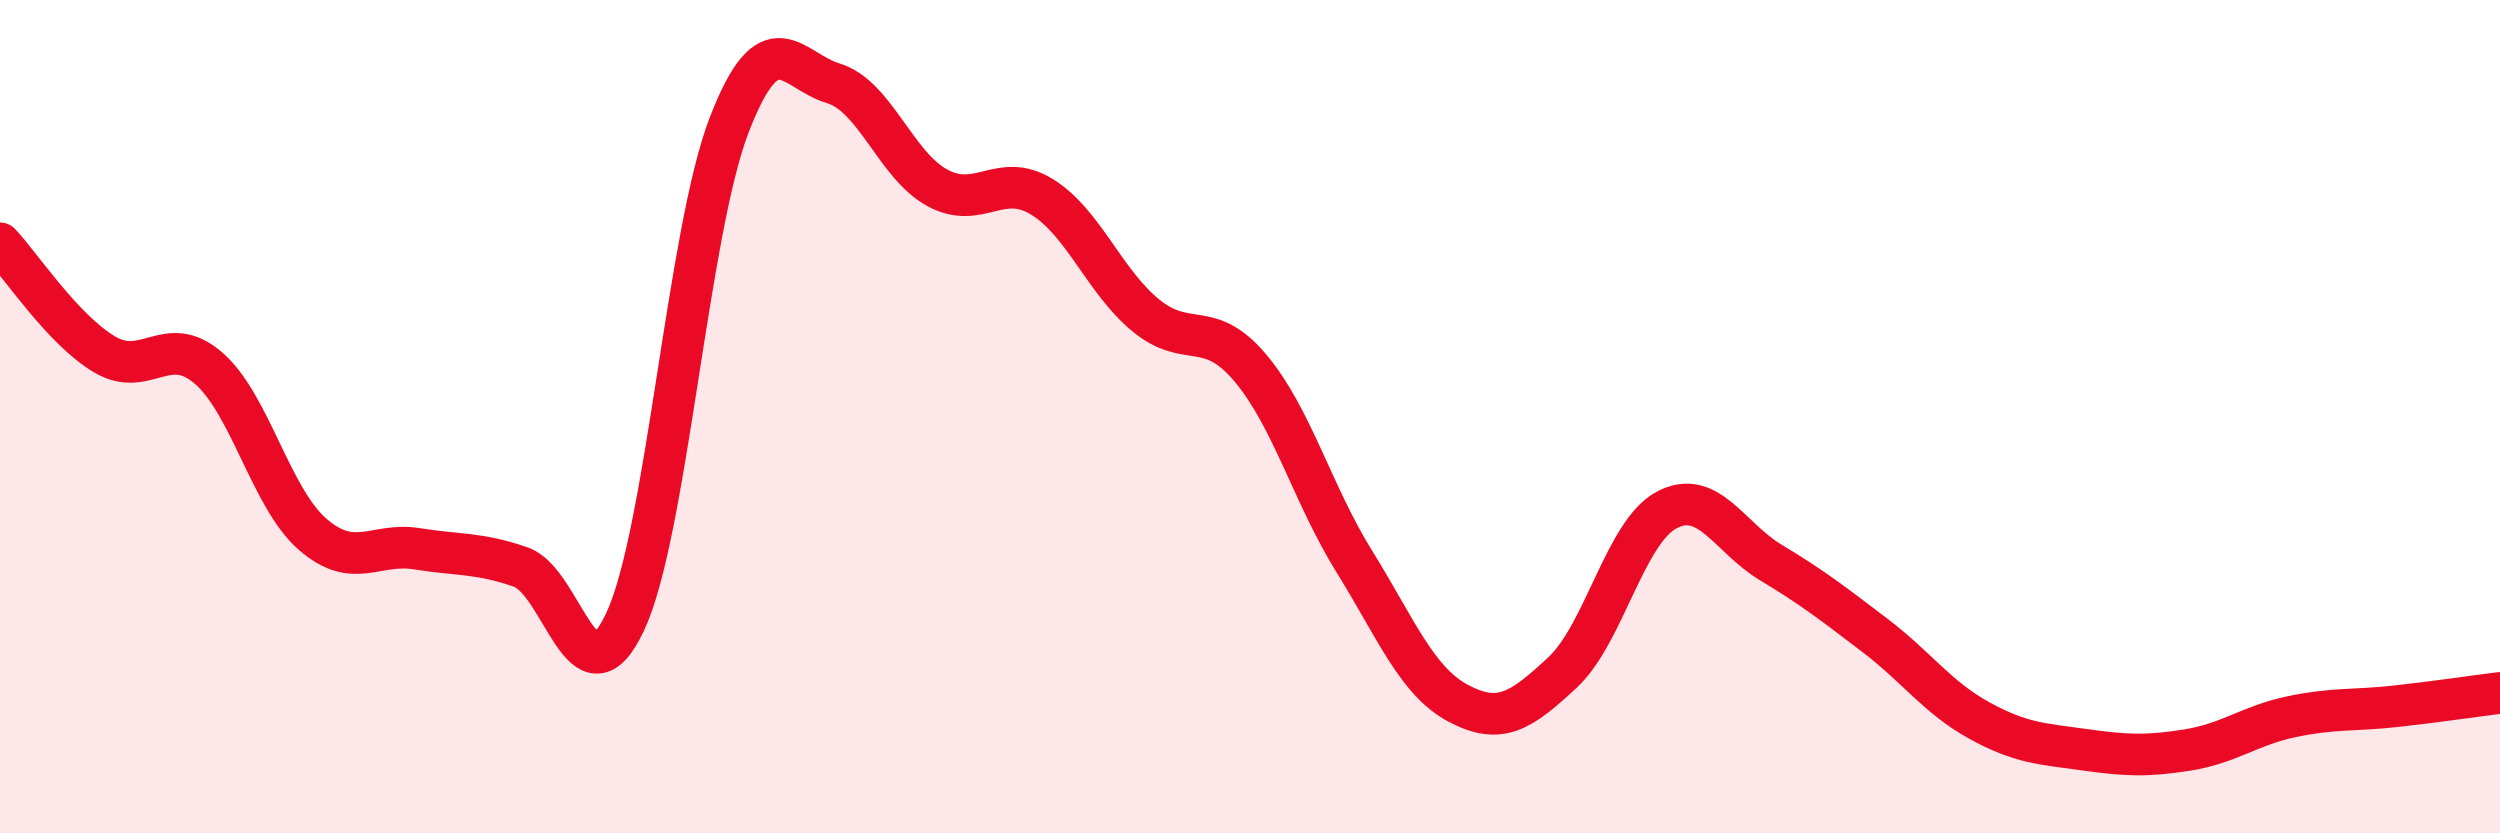
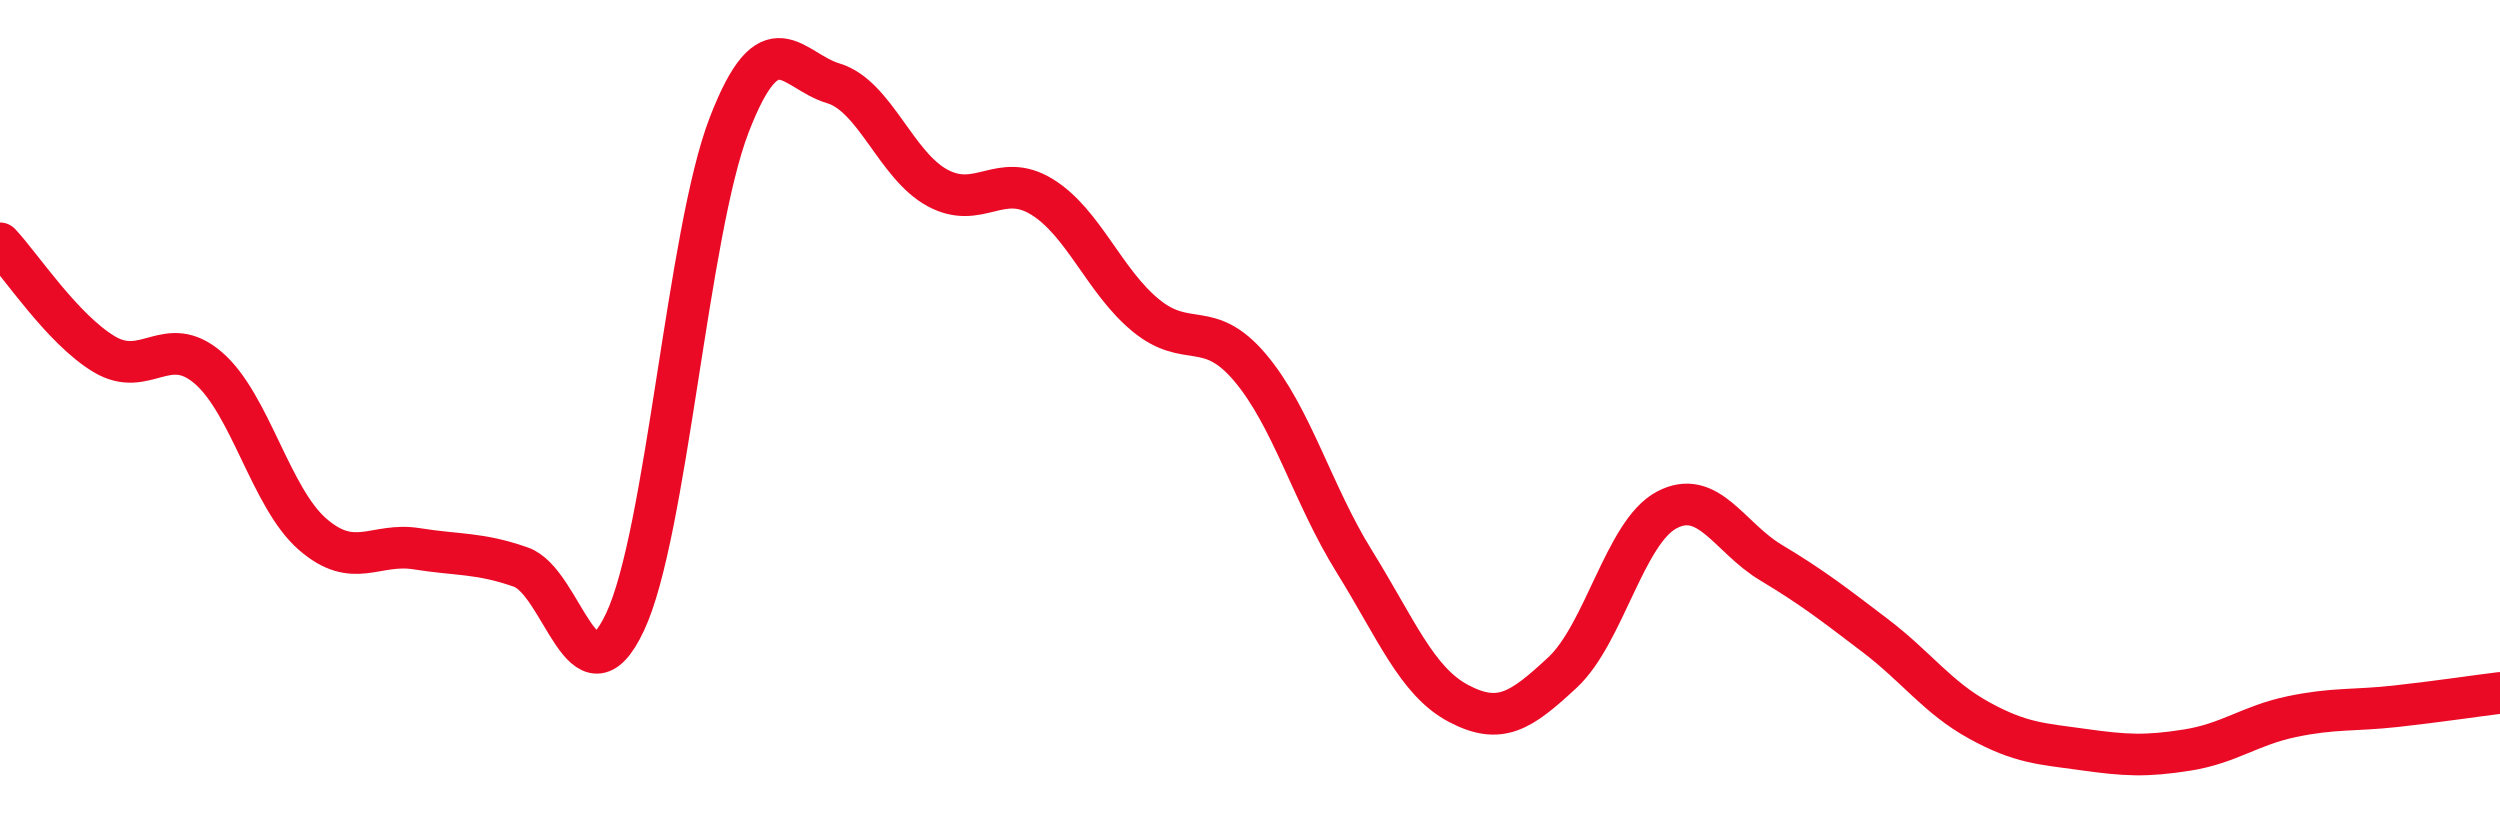
<svg xmlns="http://www.w3.org/2000/svg" width="60" height="20" viewBox="0 0 60 20">
-   <path d="M 0,5.84 C 0.5,6.37 1.5,7.9 2.5,8.5 C 3.5,9.1 4,7.97 5,8.83 C 6,9.69 6.5,11.95 7.5,12.82 C 8.5,13.69 9,13.01 10,13.17 C 11,13.33 11.5,13.26 12.5,13.61 C 13.5,13.96 14,17.05 15,14.93 C 16,12.81 16.5,5.59 17.5,3 C 18.5,0.41 19,1.7 20,2 C 21,2.3 21.5,3.97 22.5,4.51 C 23.5,5.05 24,4.11 25,4.72 C 26,5.33 26.5,6.75 27.5,7.57 C 28.5,8.39 29,7.64 30,8.82 C 31,10 31.5,11.86 32.5,13.47 C 33.5,15.08 34,16.35 35,16.88 C 36,17.41 36.5,17.07 37.5,16.14 C 38.5,15.21 39,12.77 40,12.24 C 41,11.71 41.5,12.9 42.5,13.5 C 43.5,14.1 44,14.49 45,15.25 C 46,16.01 46.5,16.74 47.5,17.29 C 48.5,17.84 49,17.85 50,17.99 C 51,18.13 51.5,18.16 52.5,18 C 53.5,17.84 54,17.41 55,17.2 C 56,16.99 56.5,17.06 57.5,16.95 C 58.5,16.84 59.5,16.69 60,16.63L60 20L0 20Z" fill="#EB0A25" opacity="0.1" stroke-linecap="round" stroke-linejoin="round" />
  <path d="M 0,5.84 C 0.5,6.37 1.5,7.9 2.5,8.5 C 3.5,9.1 4,7.97 5,8.83 C 6,9.69 6.5,11.95 7.5,12.82 C 8.5,13.69 9,13.01 10,13.17 C 11,13.33 11.5,13.26 12.5,13.61 C 13.5,13.96 14,17.05 15,14.93 C 16,12.81 16.5,5.59 17.5,3 C 18.5,0.41 19,1.7 20,2 C 21,2.3 21.5,3.97 22.5,4.51 C 23.5,5.05 24,4.11 25,4.72 C 26,5.33 26.5,6.75 27.5,7.57 C 28.5,8.39 29,7.64 30,8.82 C 31,10 31.5,11.86 32.5,13.47 C 33.5,15.08 34,16.35 35,16.88 C 36,17.41 36.5,17.07 37.5,16.14 C 38.5,15.21 39,12.77 40,12.24 C 41,11.71 41.5,12.9 42.5,13.5 C 43.5,14.1 44,14.49 45,15.25 C 46,16.01 46.5,16.74 47.5,17.29 C 48.5,17.84 49,17.85 50,17.99 C 51,18.13 51.5,18.16 52.5,18 C 53.5,17.84 54,17.41 55,17.2 C 56,16.99 56.5,17.06 57.5,16.95 C 58.5,16.84 59.5,16.69 60,16.63" stroke="#EB0A25" stroke-width="1" fill="none" stroke-linecap="round" stroke-linejoin="round" />
</svg>